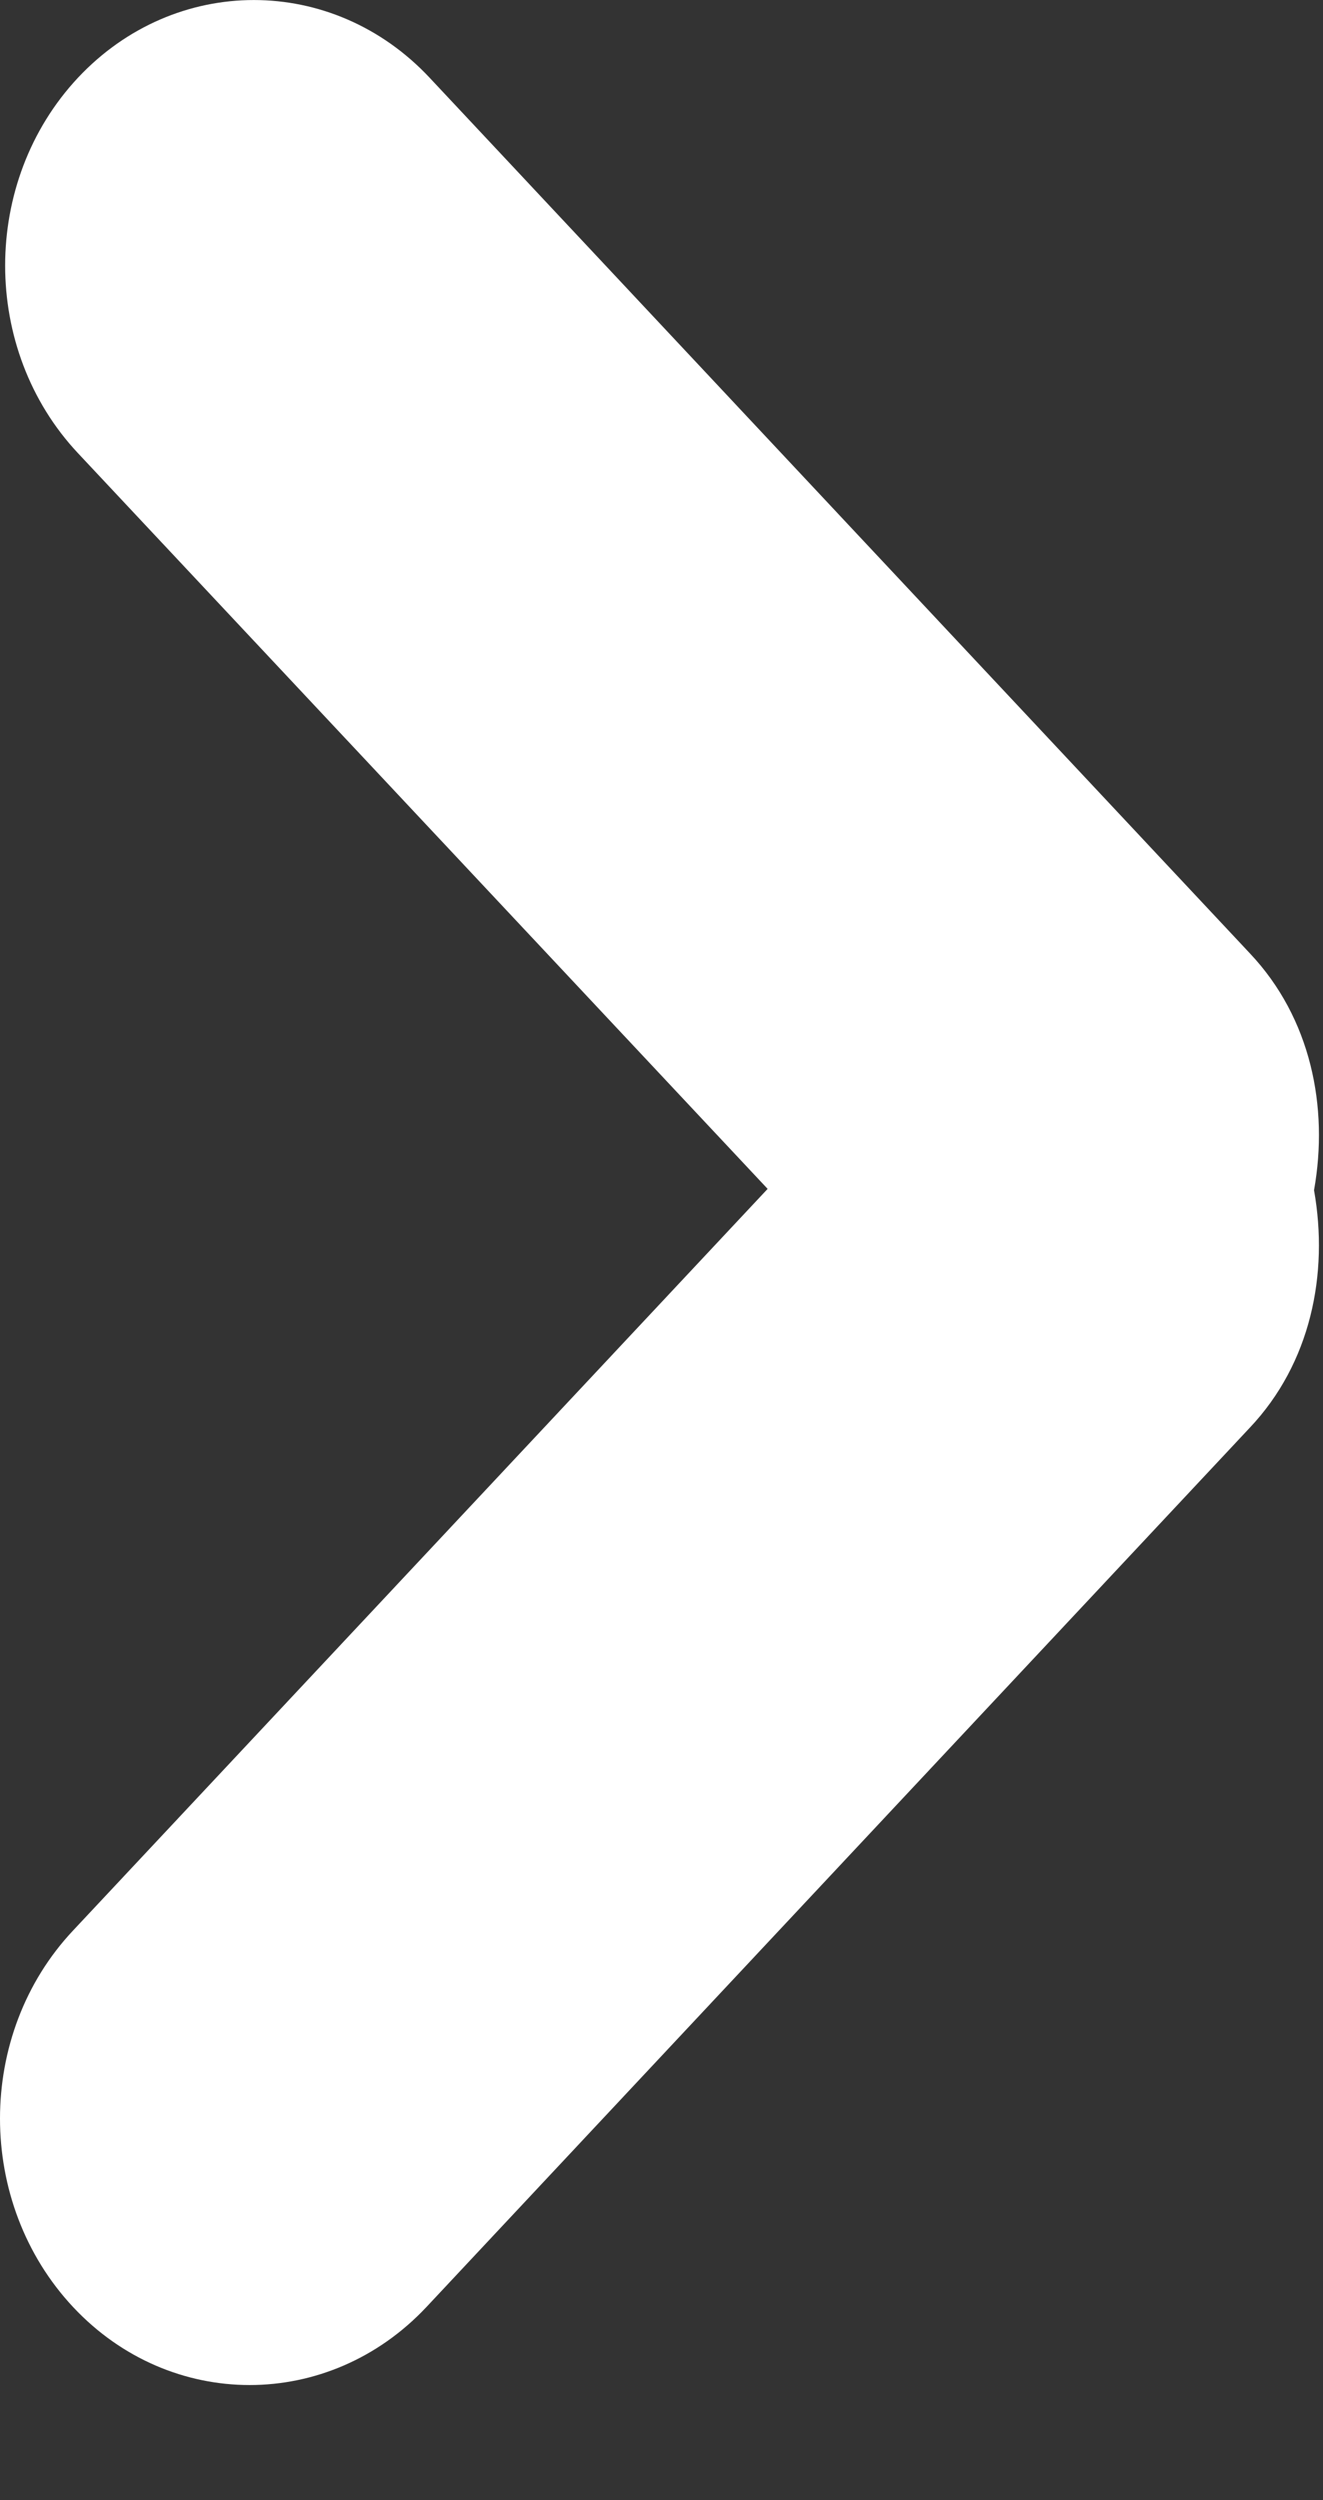
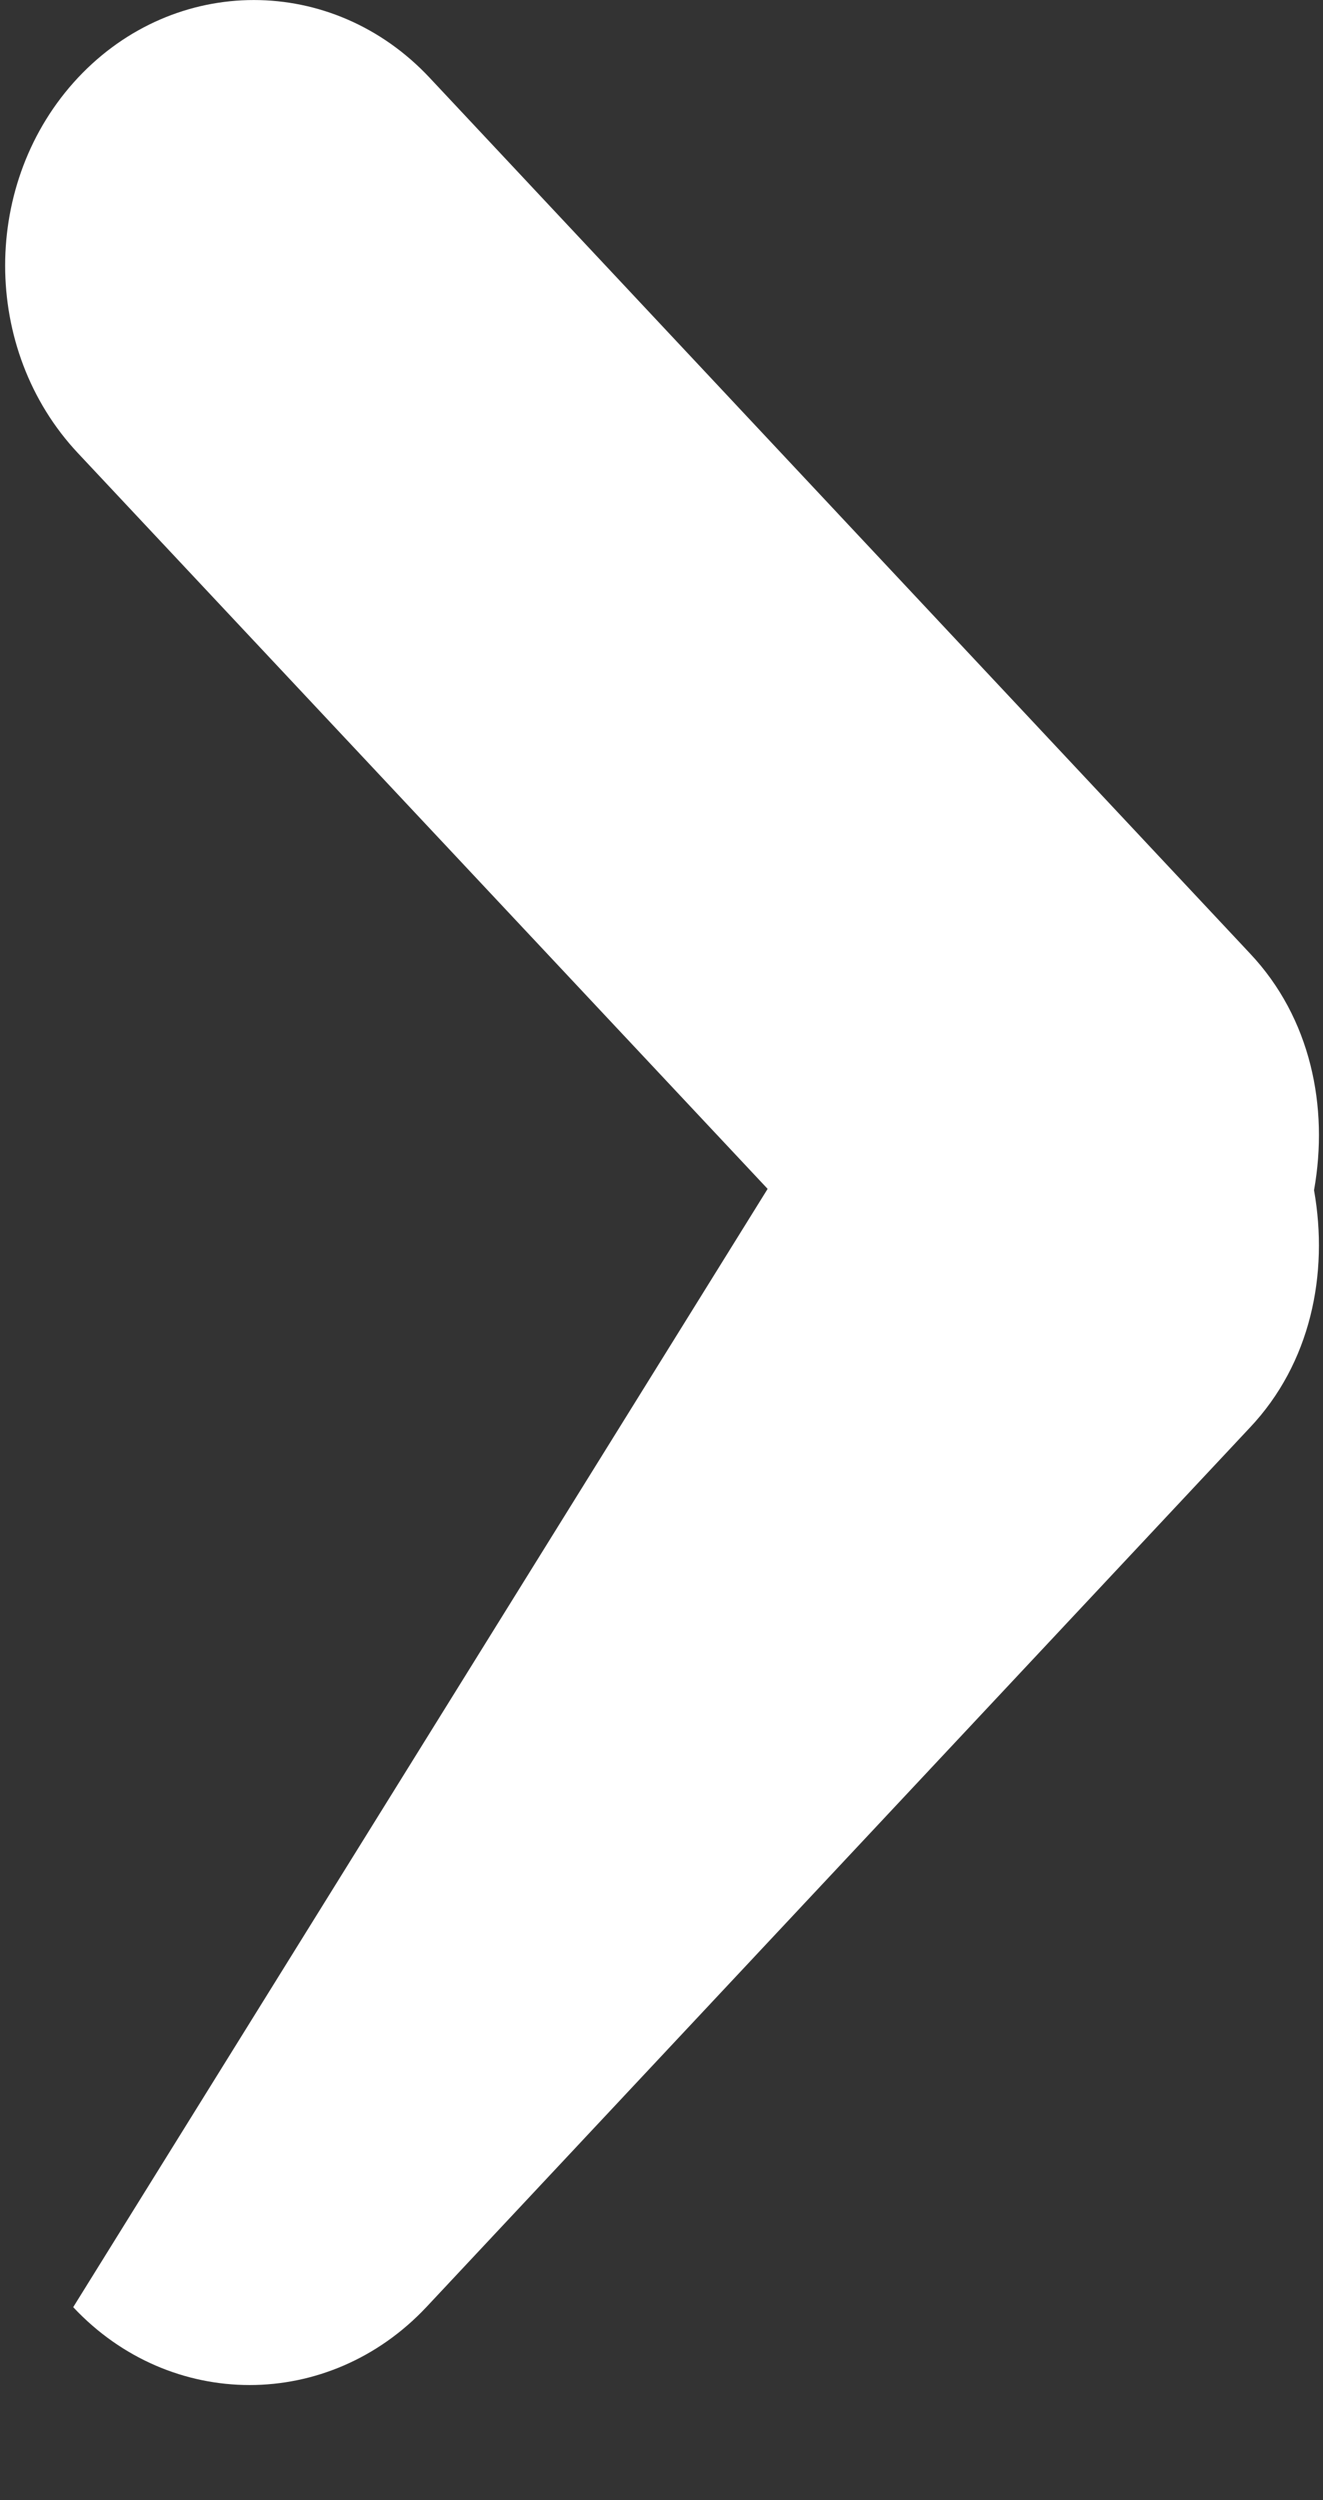
<svg xmlns="http://www.w3.org/2000/svg" width="9px" height="17px" viewBox="0 0 9 17" version="1.1">
  <rect x="0" y="0" width="9" height="17" fill="#333333" stroke="none" />
  <title>Shape Copy 4</title>
  <desc>Created with Sketch.</desc>
  <g id="Slider-Menu" stroke="none" stroke-width="1" fill="none" fill-rule="evenodd">
    <g id="Menu---Category-Hover" transform="translate(-317, -275)" fill="#FFFFFF">
      <g id="Side-Menu">
        <g id="Side-Arrows" transform="translate(317, 95)">
-           <path d="M8.939,188.093 C9.04,188.663 8.916,189.27 8.502,189.708 L2.9,195.688 C2.236,196.394 1.16,196.394 0.498,195.688 C-0.166,194.979 -0.166,193.831 0.498,193.126 L5.222,188.084 L0.53,183.081 C-0.13,182.377 -0.13,181.235 0.53,180.529 C1.191,179.824 2.263,179.824 2.923,180.529 L8.504,186.484 C8.917,186.922 9.04,187.527 8.939,188.093 L8.939,188.093 Z" id="Shape-Copy-4" />
+           <path d="M8.939,188.093 C9.04,188.663 8.916,189.27 8.502,189.708 L2.9,195.688 C2.236,196.394 1.16,196.394 0.498,195.688 L5.222,188.084 L0.53,183.081 C-0.13,182.377 -0.13,181.235 0.53,180.529 C1.191,179.824 2.263,179.824 2.923,180.529 L8.504,186.484 C8.917,186.922 9.04,187.527 8.939,188.093 L8.939,188.093 Z" id="Shape-Copy-4" />
        </g>
      </g>
    </g>
  </g>
</svg>